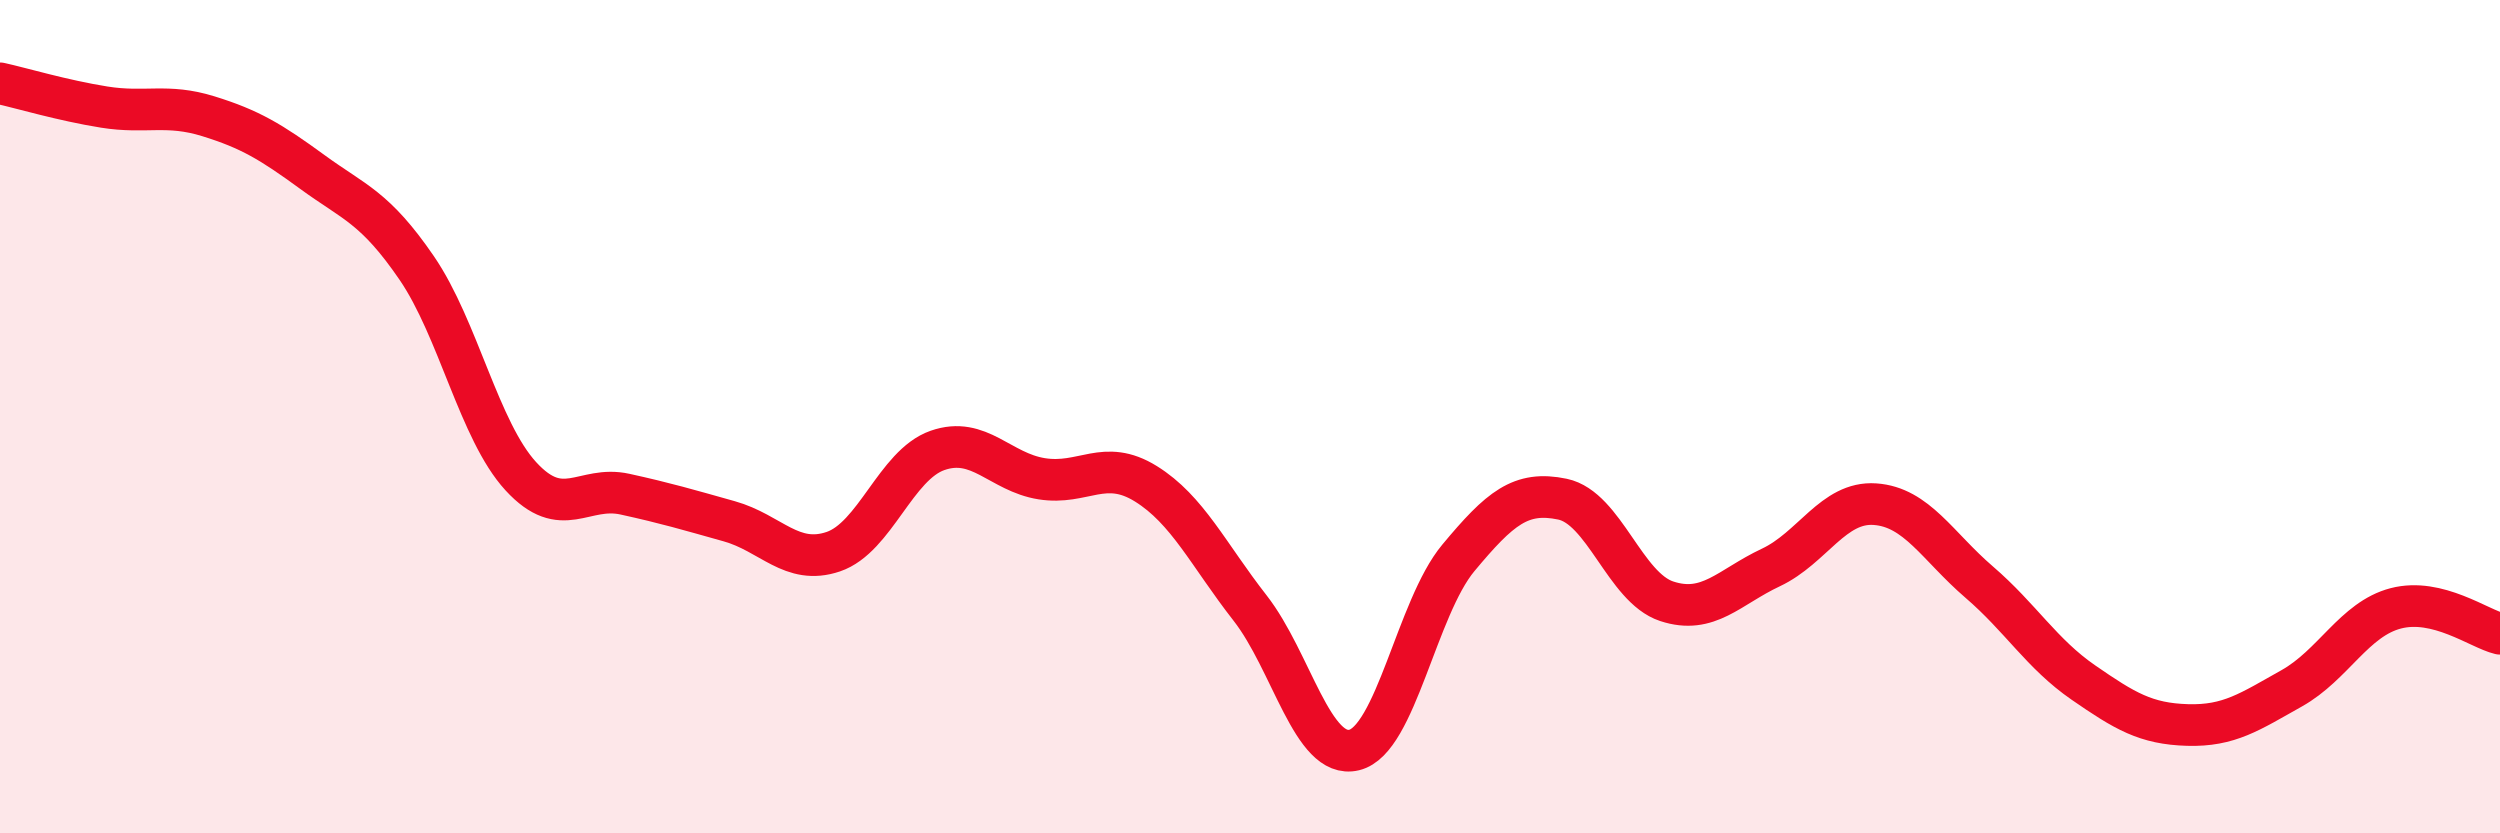
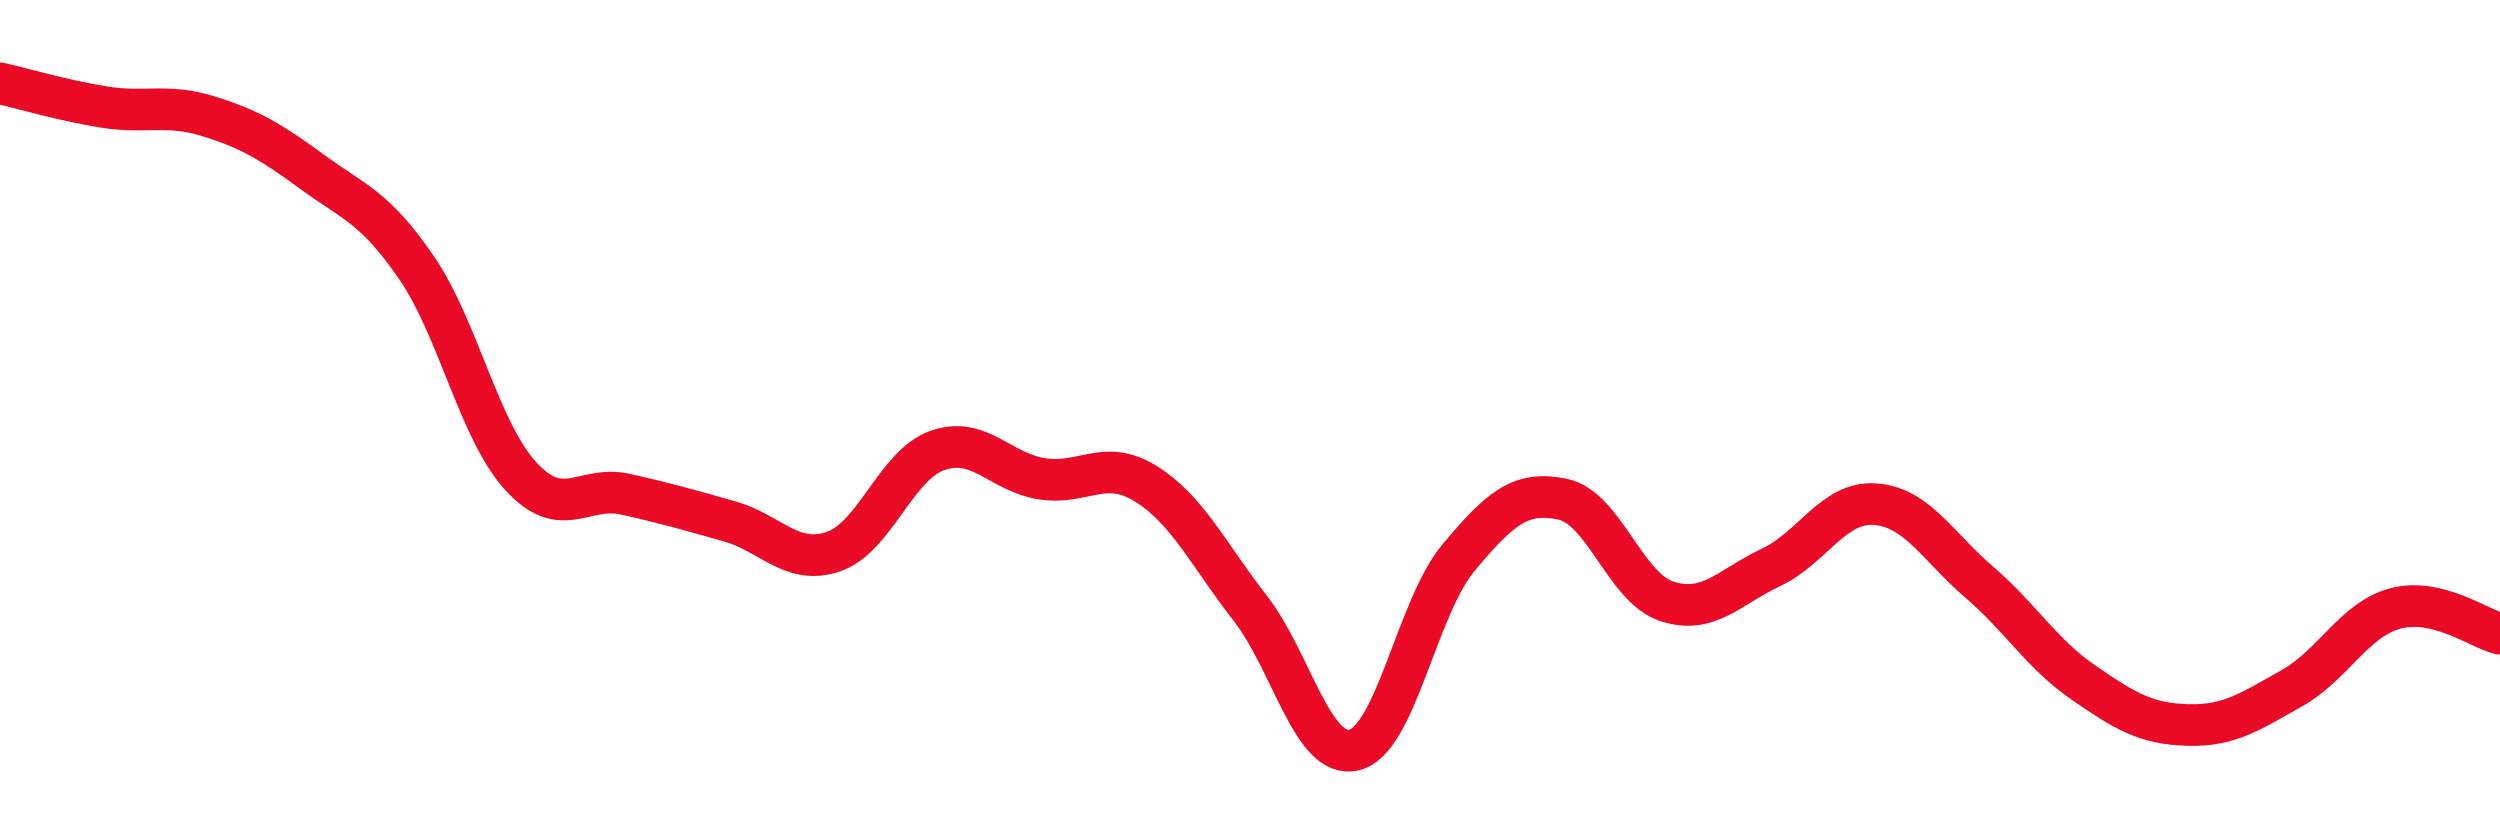
<svg xmlns="http://www.w3.org/2000/svg" width="60" height="20" viewBox="0 0 60 20">
-   <path d="M 0,2 C 0.5,2.11 1.5,2.41 2.5,2.57 C 3.5,2.73 4,2.48 5,2.79 C 6,3.1 6.5,3.4 7.5,4.13 C 8.5,4.86 9,4.97 10,6.43 C 11,7.89 11.5,10.34 12.5,11.43 C 13.5,12.52 14,11.64 15,11.86 C 16,12.08 16.5,12.23 17.5,12.51 C 18.5,12.79 19,13.58 20,13.24 C 21,12.9 21.5,11.16 22.5,10.81 C 23.5,10.46 24,11.33 25,11.49 C 26,11.65 26.5,10.99 27.5,11.61 C 28.5,12.23 29,13.31 30,14.59 C 31,15.87 31.5,18.24 32.5,18 C 33.5,17.76 34,14.59 35,13.39 C 36,12.19 36.5,11.77 37.5,11.98 C 38.5,12.19 39,14.1 40,14.43 C 41,14.76 41.5,14.09 42.5,13.62 C 43.5,13.15 44,12.03 45,12.1 C 46,12.17 46.5,13.11 47.5,13.97 C 48.5,14.83 49,15.69 50,16.38 C 51,17.07 51.5,17.37 52.5,17.4 C 53.5,17.43 54,17.08 55,16.52 C 56,15.96 56.5,14.86 57.5,14.6 C 58.5,14.34 59.5,15.09 60,15.21L60 20L0 20Z" fill="#EB0A25" opacity="0.1" stroke-linecap="round" stroke-linejoin="round" />
  <path d="M 0,2 C 0.5,2.11 1.5,2.41 2.5,2.57 C 3.5,2.73 4,2.48 5,2.79 C 6,3.1 6.5,3.4 7.5,4.13 C 8.5,4.86 9,4.97 10,6.43 C 11,7.89 11.5,10.34 12.5,11.43 C 13.5,12.52 14,11.64 15,11.86 C 16,12.08 16.5,12.23 17.5,12.51 C 18.5,12.79 19,13.58 20,13.24 C 21,12.9 21.5,11.16 22.5,10.81 C 23.5,10.46 24,11.33 25,11.49 C 26,11.65 26.5,10.99 27.5,11.61 C 28.5,12.23 29,13.31 30,14.59 C 31,15.87 31.5,18.24 32.5,18 C 33.5,17.76 34,14.59 35,13.39 C 36,12.19 36.5,11.77 37.5,11.98 C 38.5,12.19 39,14.1 40,14.43 C 41,14.76 41.5,14.09 42.5,13.62 C 43.5,13.15 44,12.03 45,12.1 C 46,12.17 46.5,13.11 47.5,13.97 C 48.5,14.83 49,15.69 50,16.38 C 51,17.07 51.5,17.37 52.5,17.4 C 53.5,17.43 54,17.08 55,16.52 C 56,15.96 56.5,14.86 57.5,14.6 C 58.5,14.34 59.5,15.09 60,15.21" stroke="#EB0A25" stroke-width="1" fill="none" stroke-linecap="round" stroke-linejoin="round" />
</svg>